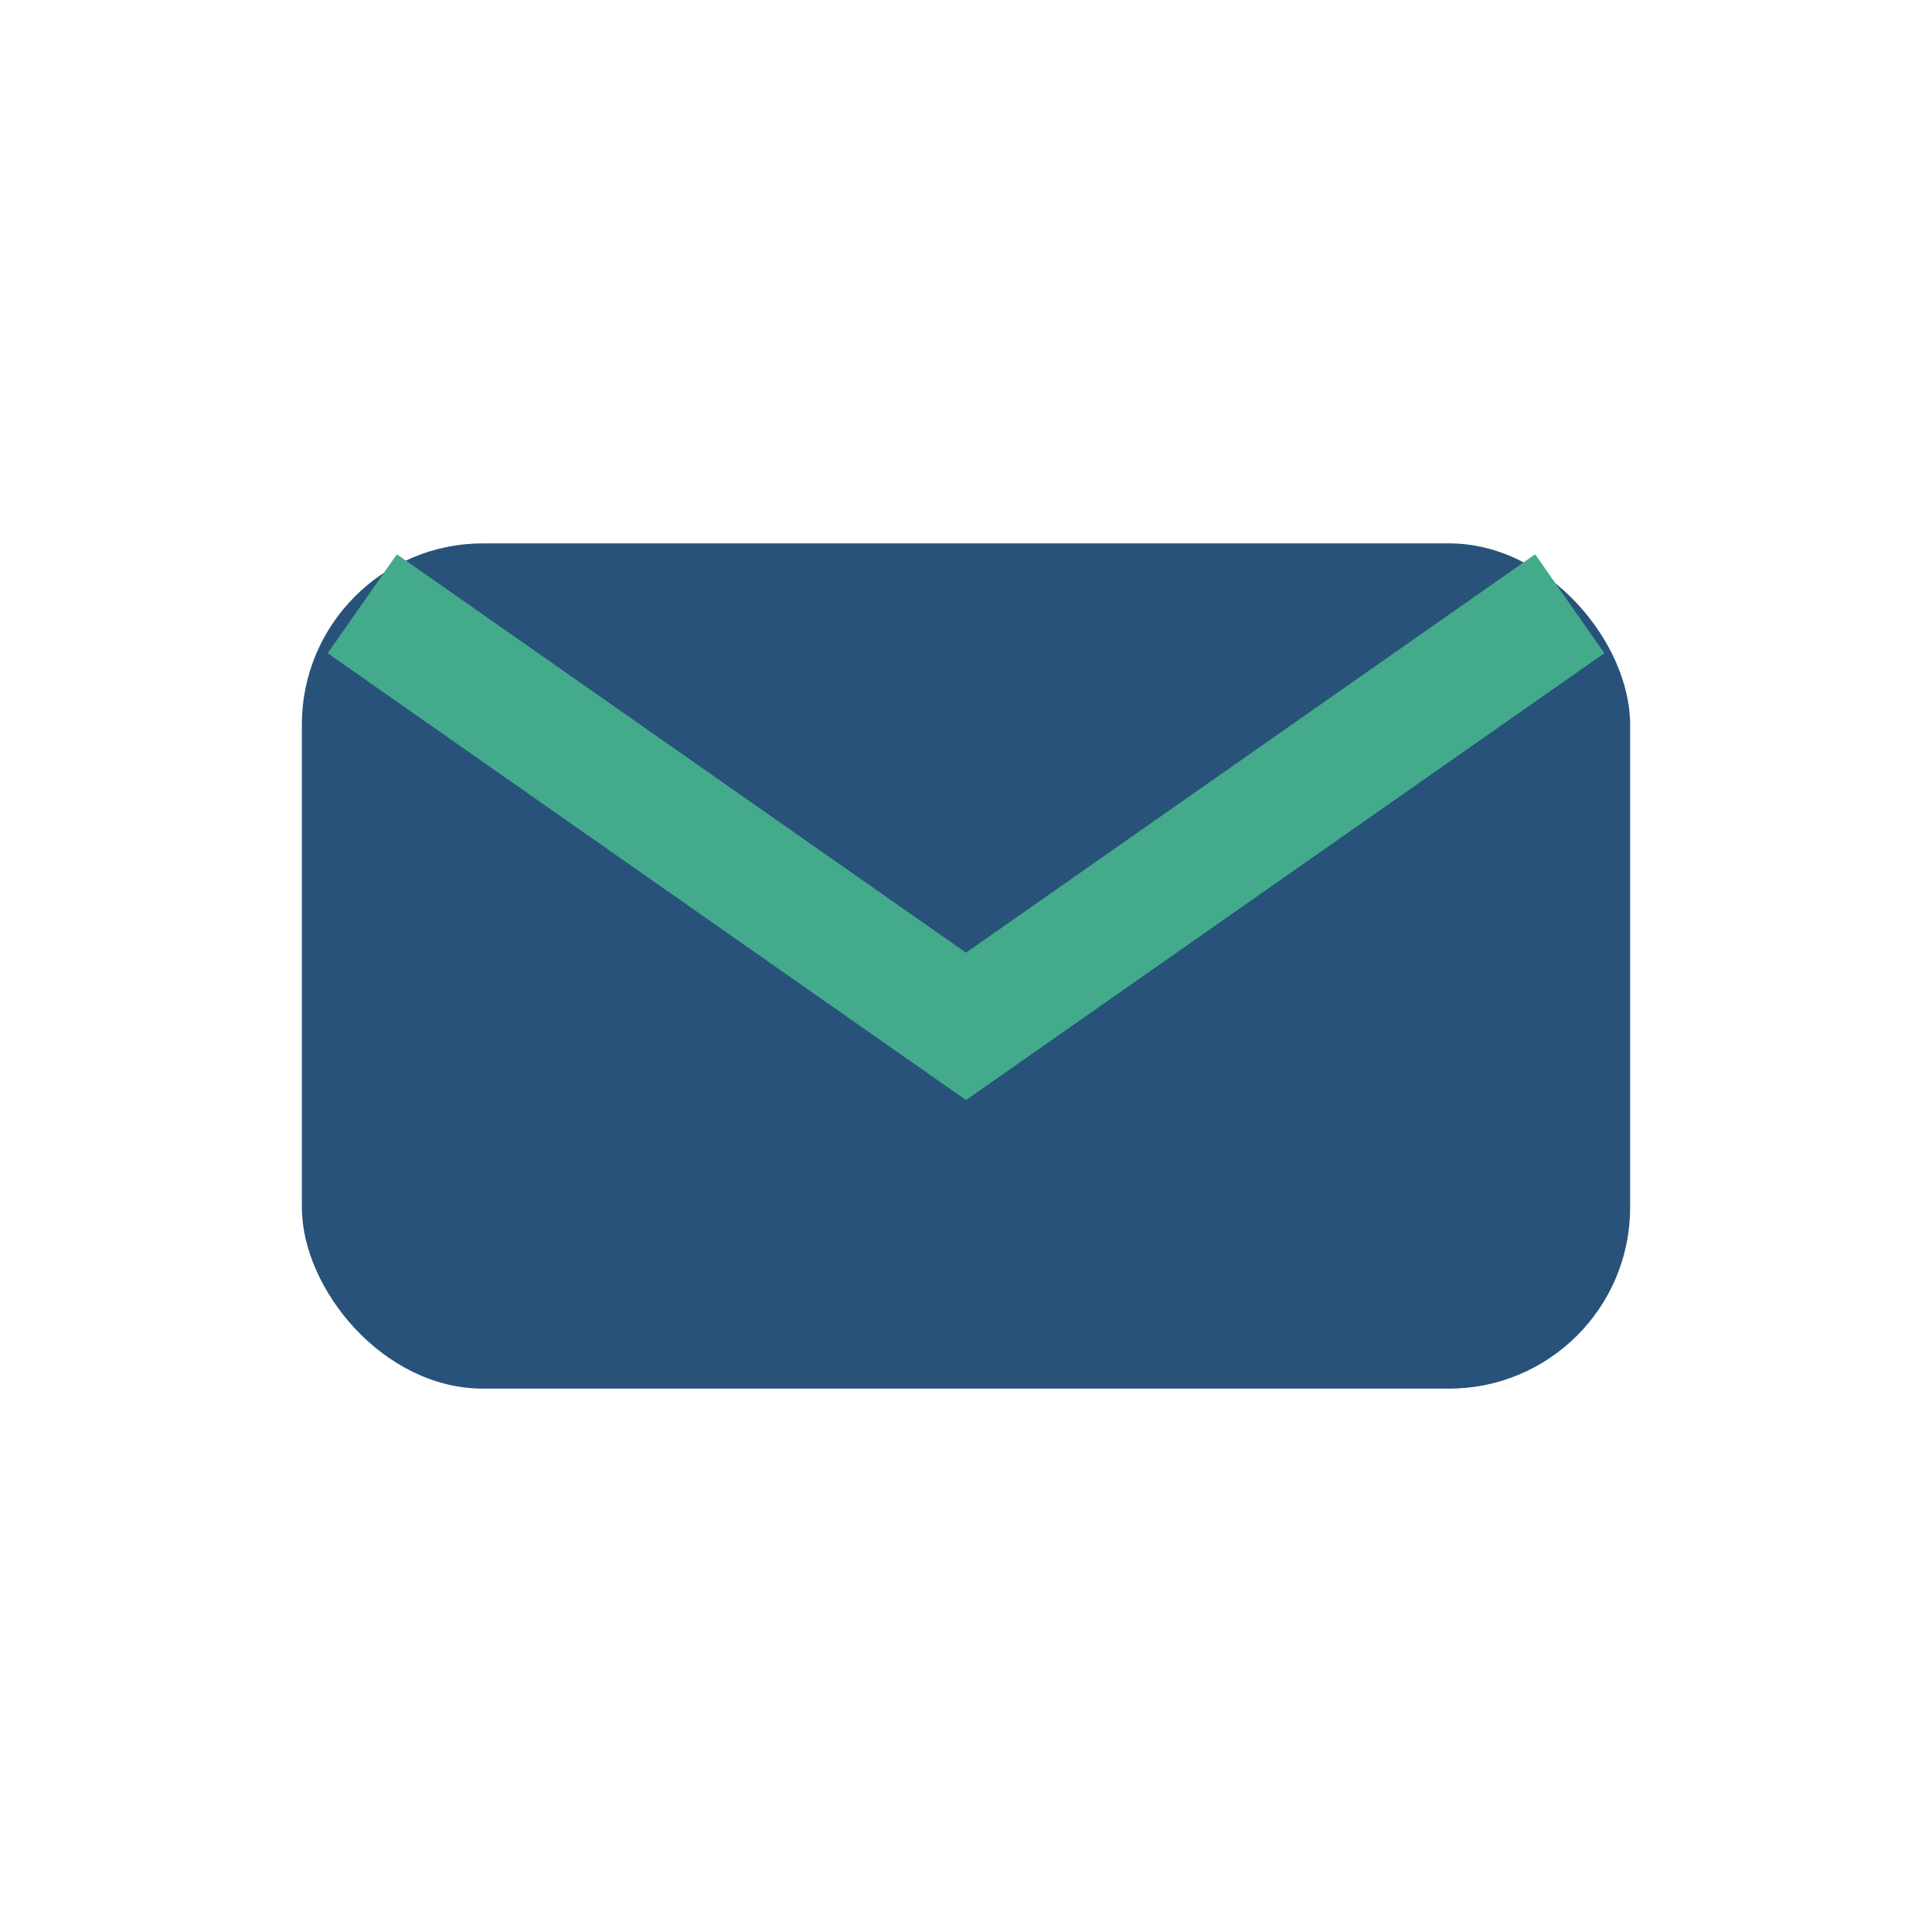
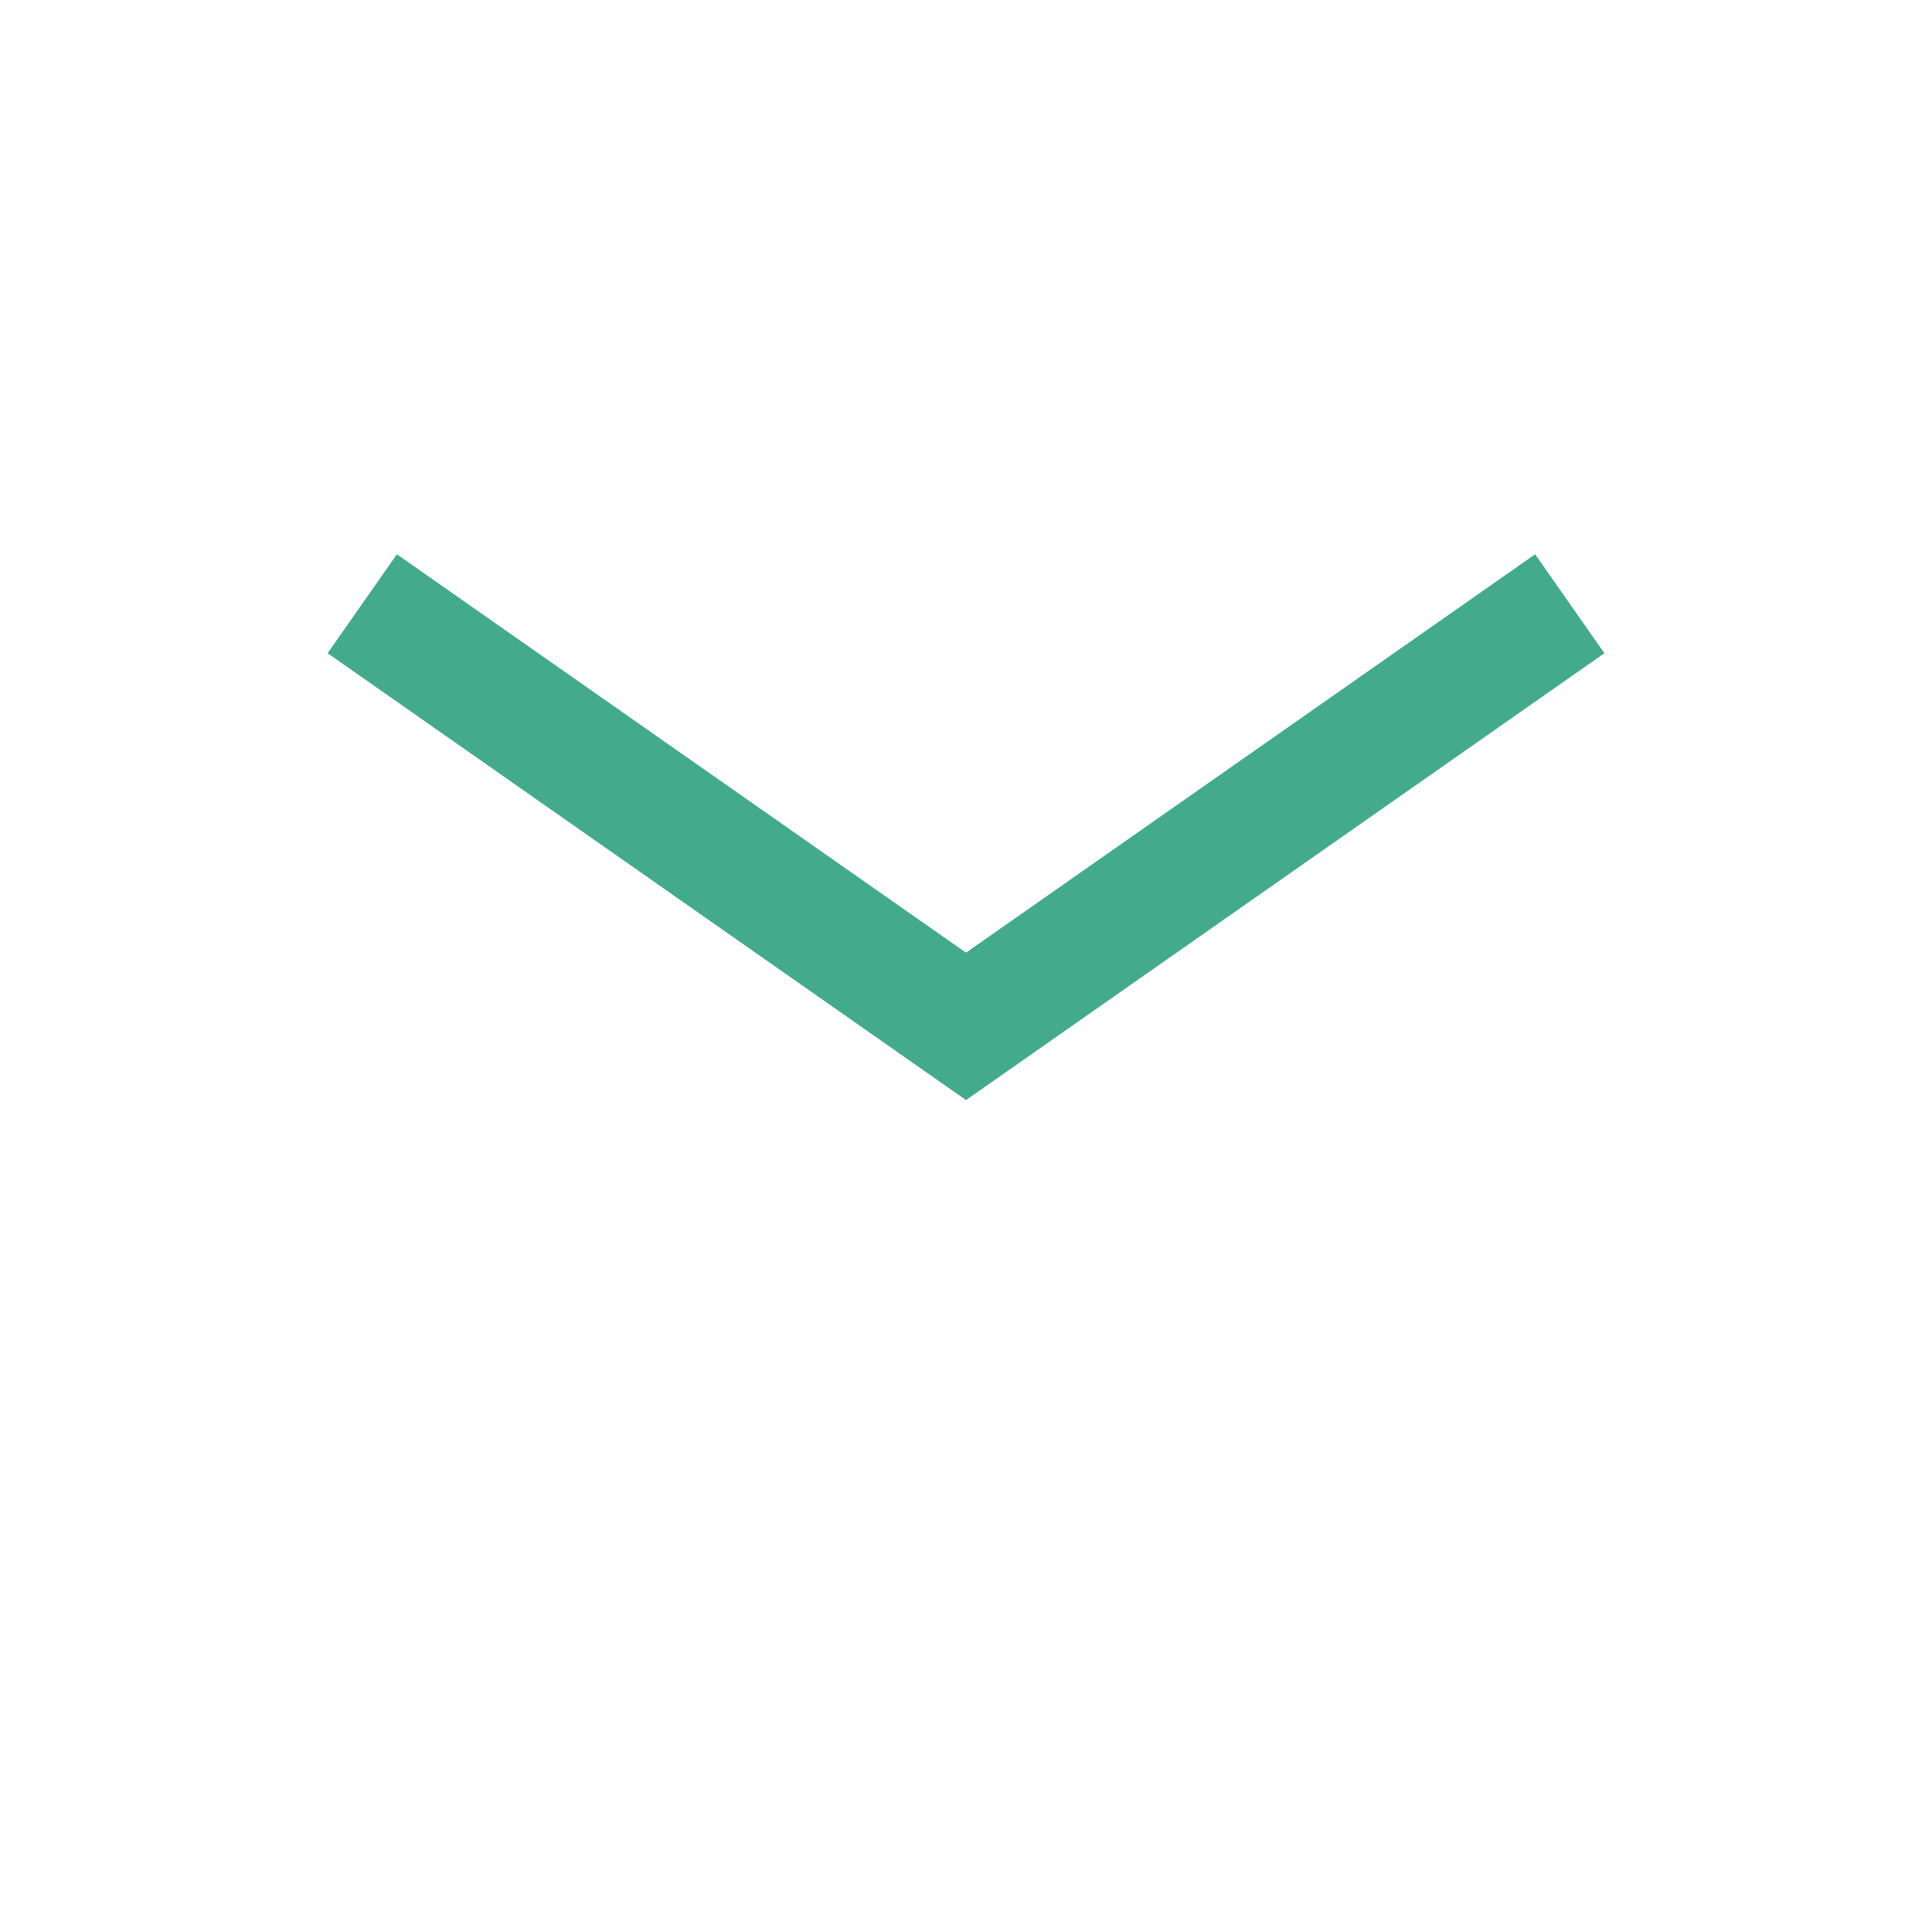
<svg xmlns="http://www.w3.org/2000/svg" width="32" height="32" viewBox="0 0 32 32">
-   <rect x="5" y="9" width="22" height="14" rx="3" fill="#28527a" />
  <path d="M6 10l10 7l10-7" fill="none" stroke="#43aa8b" stroke-width="2" />
</svg>